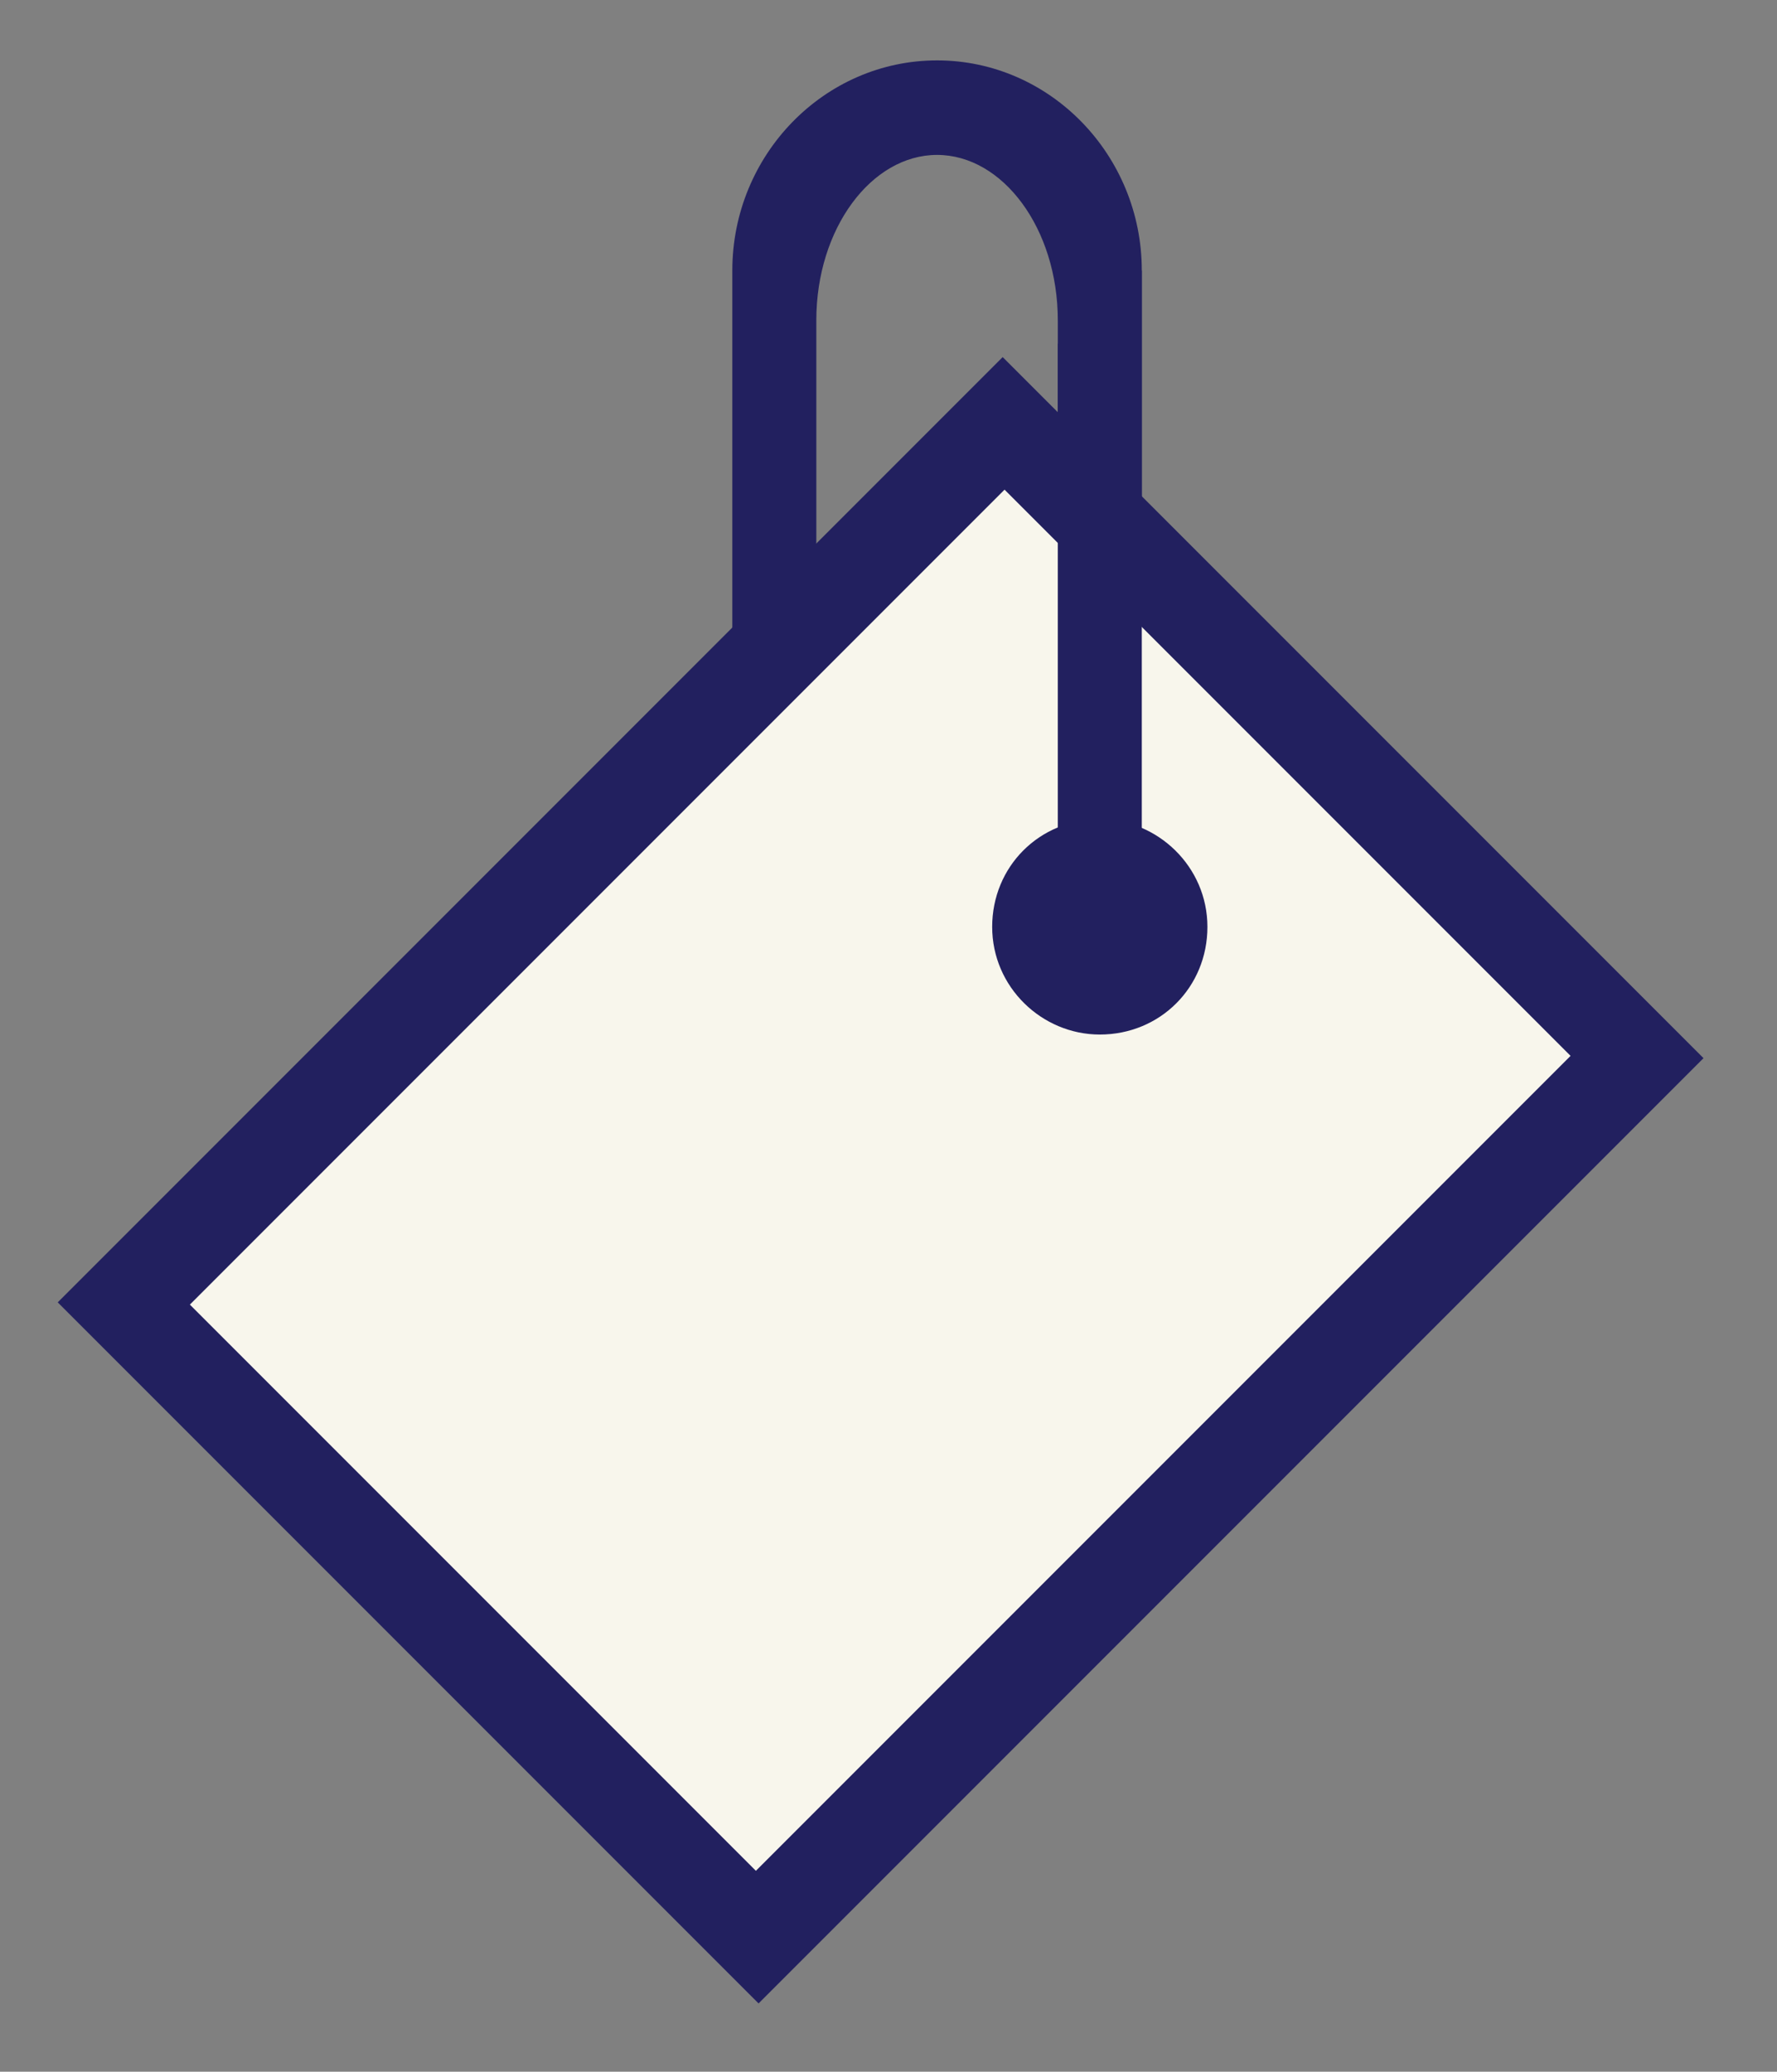
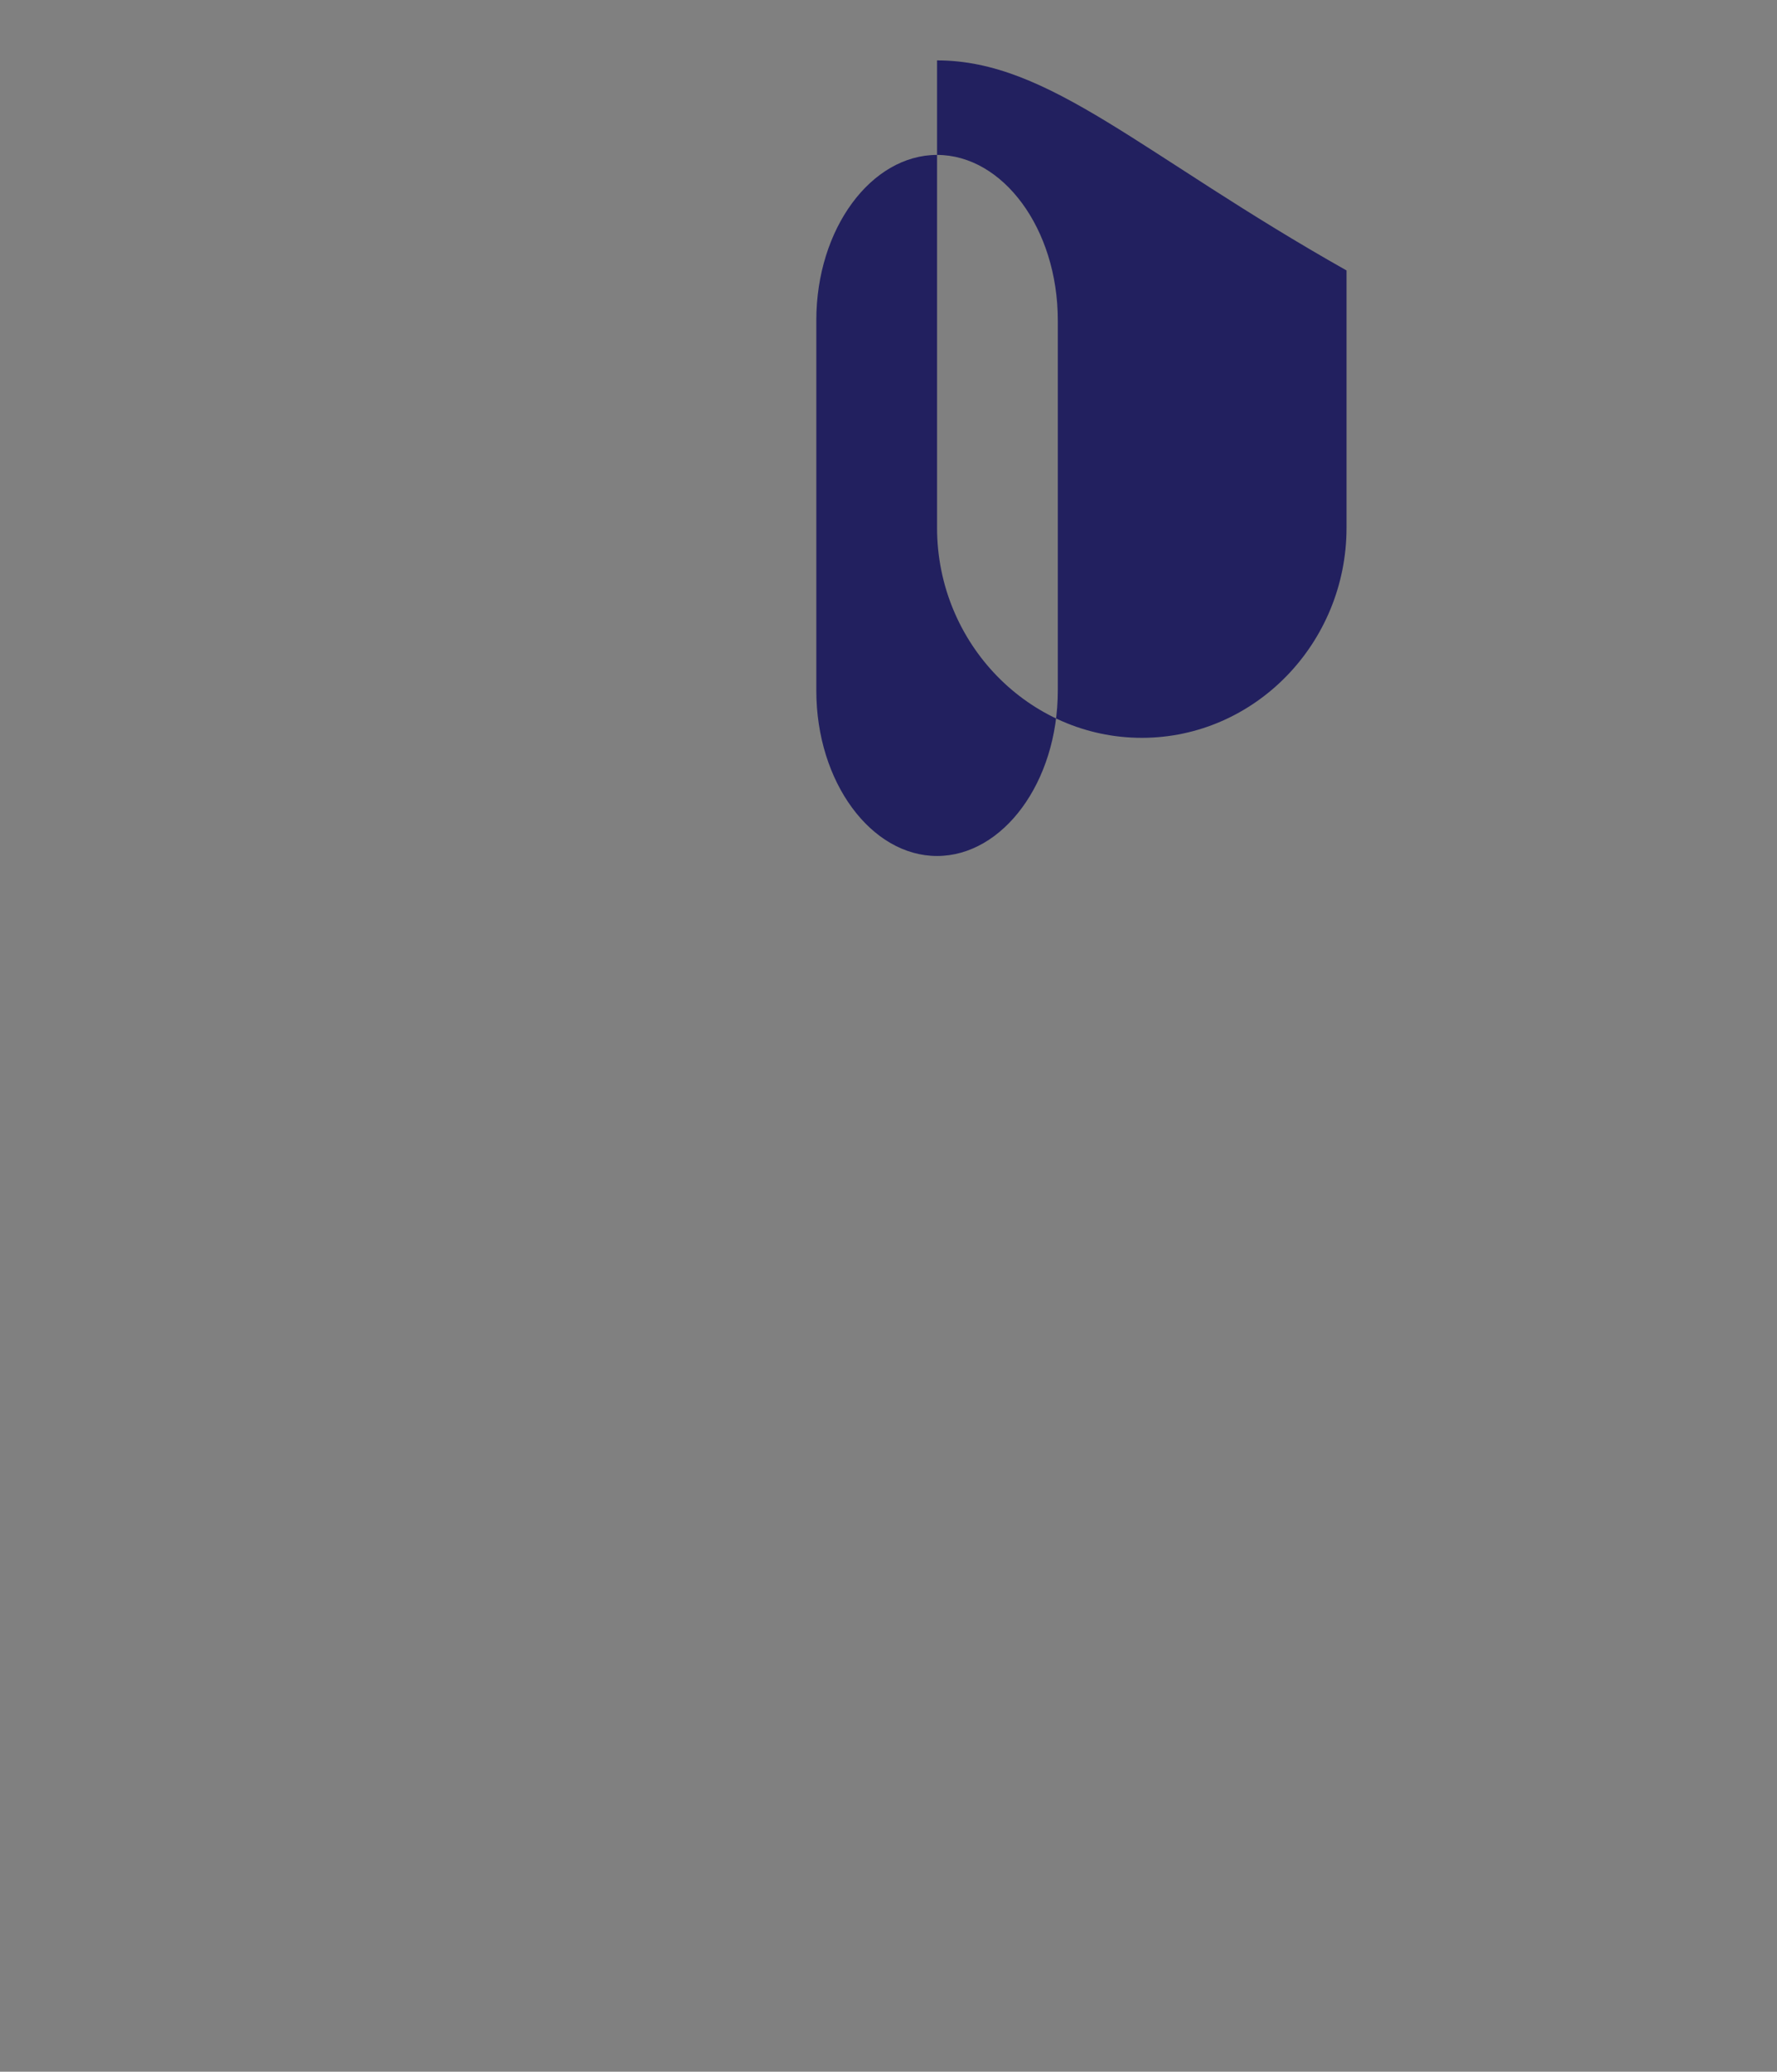
<svg xmlns="http://www.w3.org/2000/svg" version="1.1" id="Layer_1" x="0px" y="0px" viewBox="0 0 67.7 78.9" style="enable-background:new 0 0 67.7 78.9;" xml:space="preserve">
  <rect x="0" y="0" width="67.7" height="78.9" fill="#808080" stroke="none" />
  <style type="text/css">
	.st0{fill-rule:evenodd;clip-rule:evenodd;fill:#22205F;}
	.st1{fill-rule:evenodd;clip-rule:evenodd;fill:#F8F6EC;}
</style>
  <g>
    <g>
      <g>
-         <path class="st0" d="M35.7,2.3c-4.3,0-7.8,3.6-7.8,8v17.8c0,4.4,3.5,8,7.8,8c4.3,0,7.8-3.6,7.8-8V10.3C43.5,5.9,40,2.3,35.7,2.3z      M40.3,26.3c0,3.5-2.1,6.3-4.6,6.3c-2.5,0-4.6-2.8-4.6-6.3V12.2c0-3.5,2.1-6.3,4.6-6.3c2.5,0,4.6,2.8,4.6,6.3V26.3z" />
+         <path class="st0" d="M35.7,2.3v17.8c0,4.4,3.5,8,7.8,8c4.3,0,7.8-3.6,7.8-8V10.3C43.5,5.9,40,2.3,35.7,2.3z      M40.3,26.3c0,3.5-2.1,6.3-4.6,6.3c-2.5,0-4.6-2.8-4.6-6.3V12.2c0-3.5,2.1-6.3,4.6-6.3c2.5,0,4.6,2.8,4.6,6.3V26.3z" />
      </g>
    </g>
-     <polygon class="st0" points="28.9,76.3 2.2,49.6 38.2,13.6 64.9,40.3  " />
-     <rect x="11.6" y="29.7" transform="matrix(0.707 -0.707 0.707 0.707 -21.965 36.889)" class="st1" width="43.9" height="30.5" />
-     <path class="st0" d="M46,35.3c0,2.3-1.8,4.1-4.1,4.1c-2.2,0-4.1-1.8-4.1-4.1c0-2.3,1.8-4.1,4.1-4.1C44.1,31.2,46,33,46,35.3z" />
-     <polyline class="st0" points="40.3,13.1 40.3,34.8 43.5,37.7 43.5,10.3  " />
  </g>
</svg>